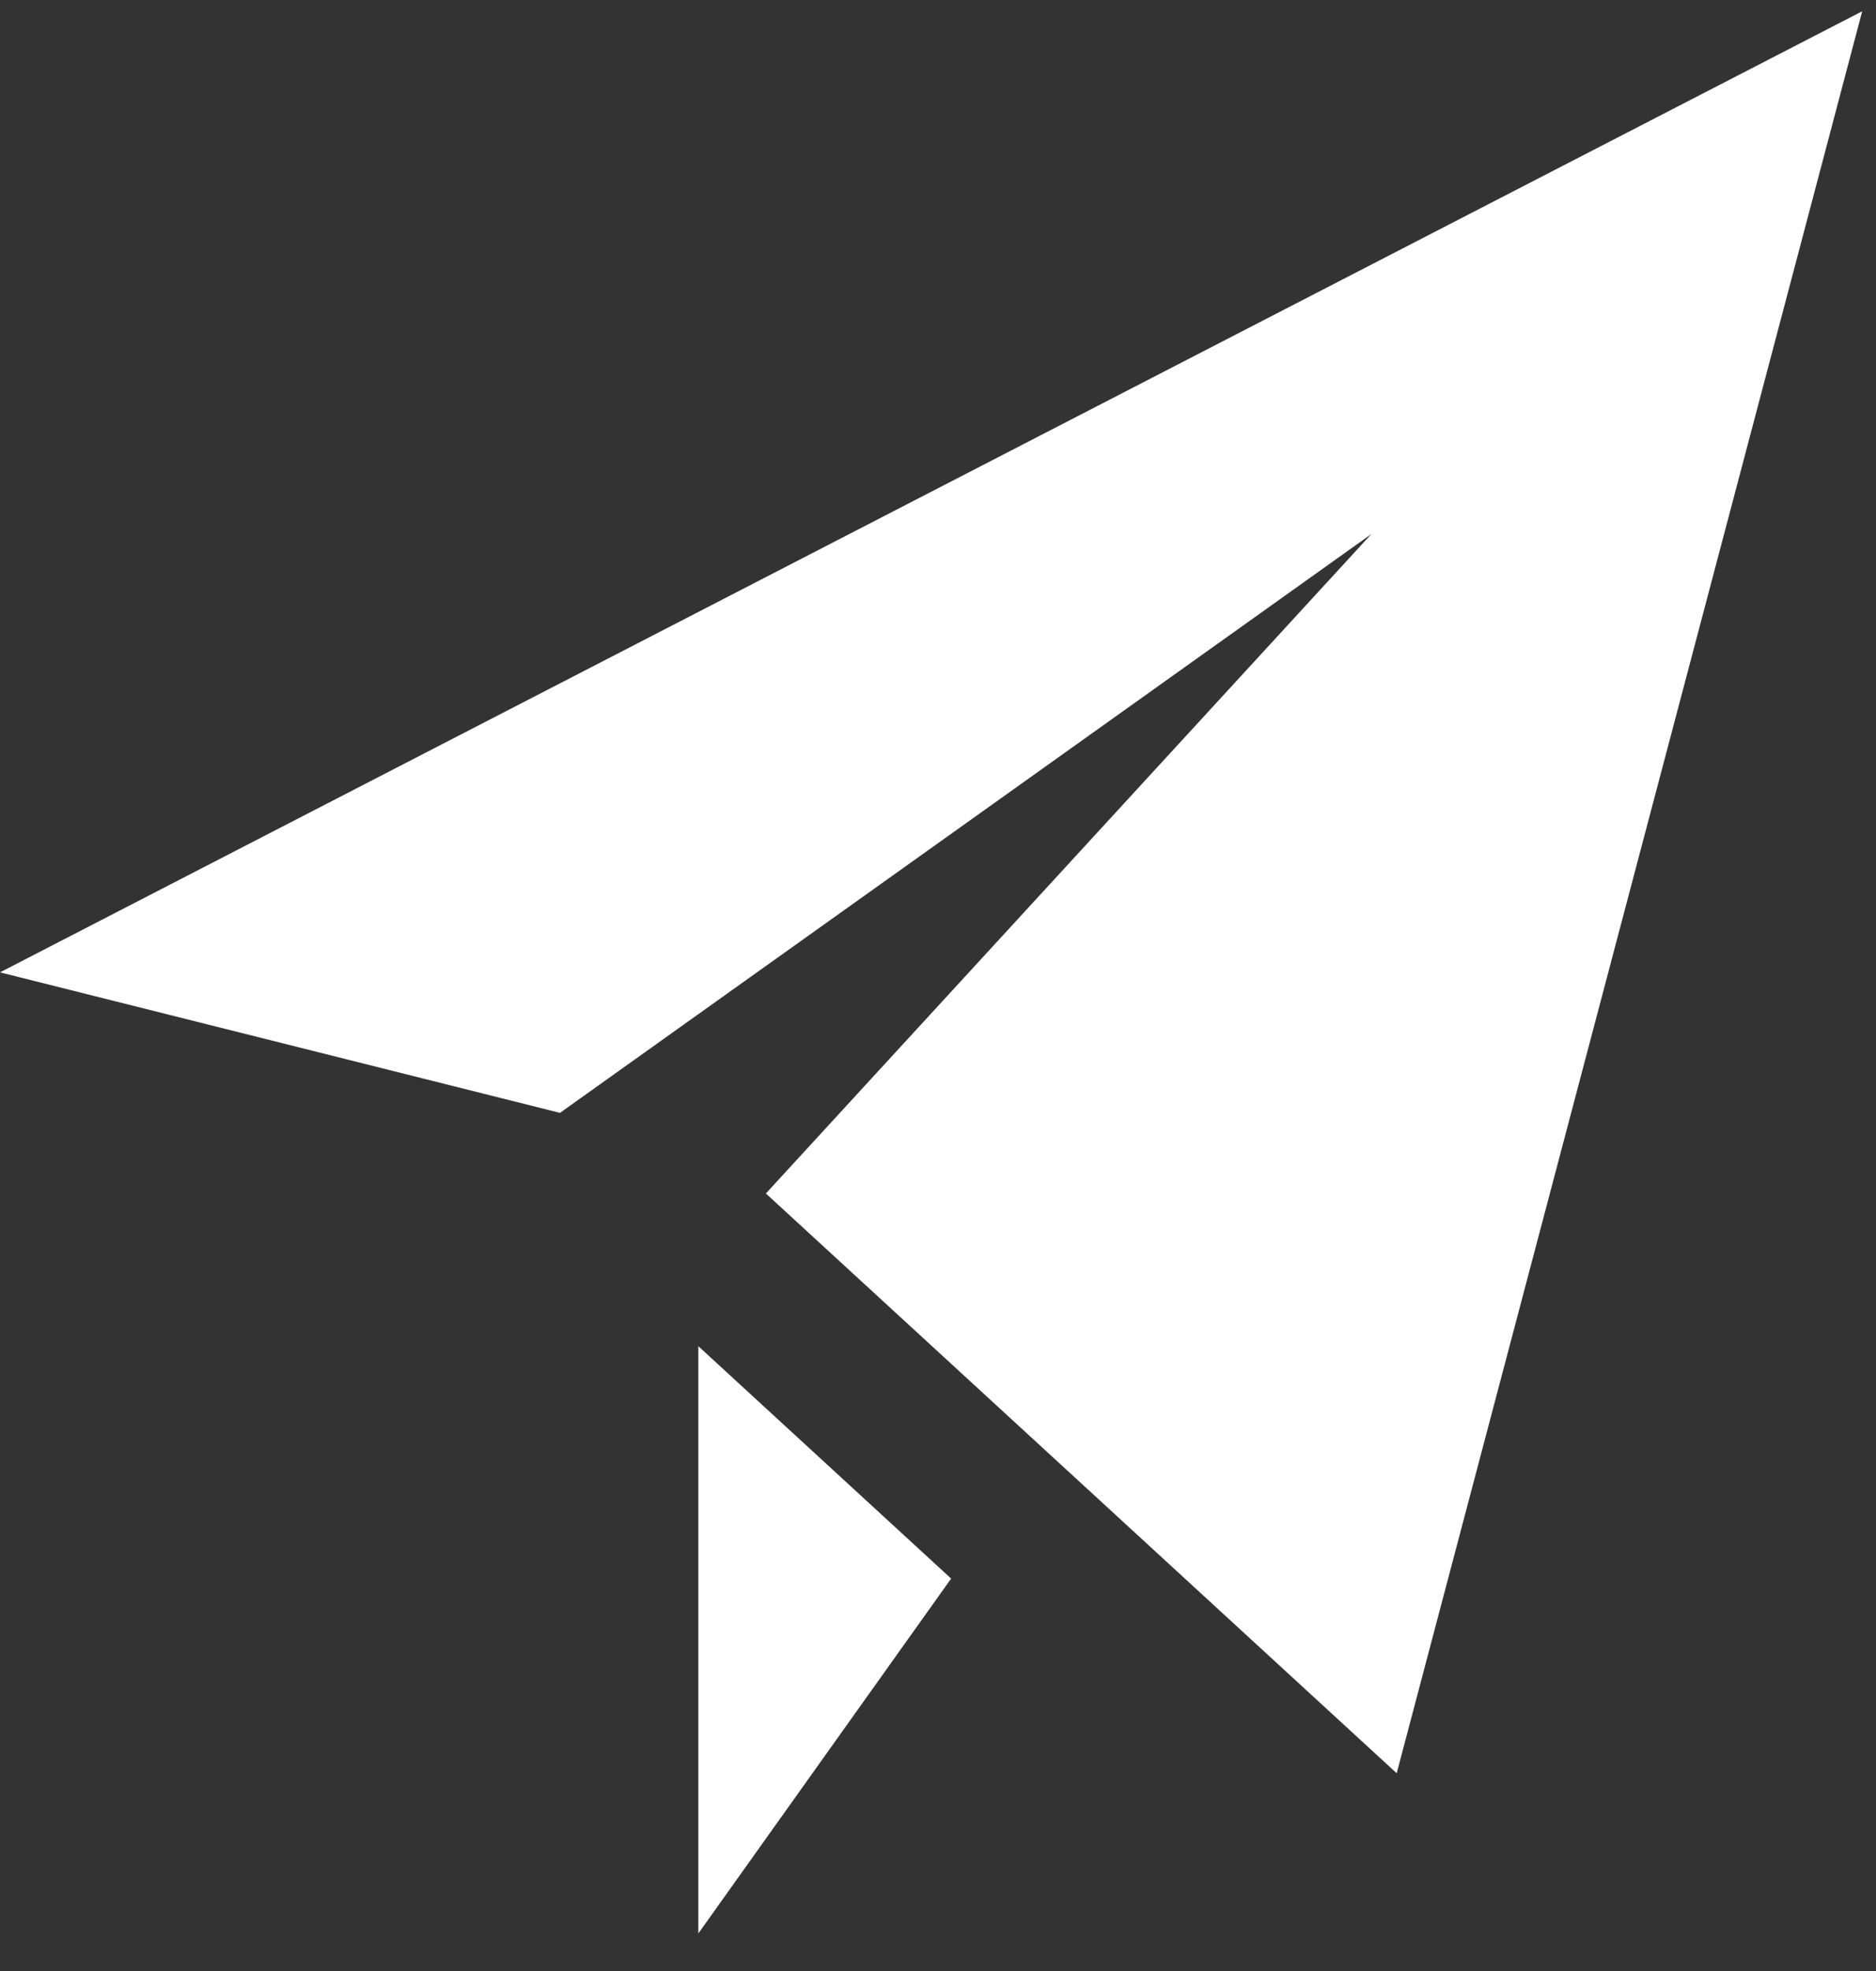
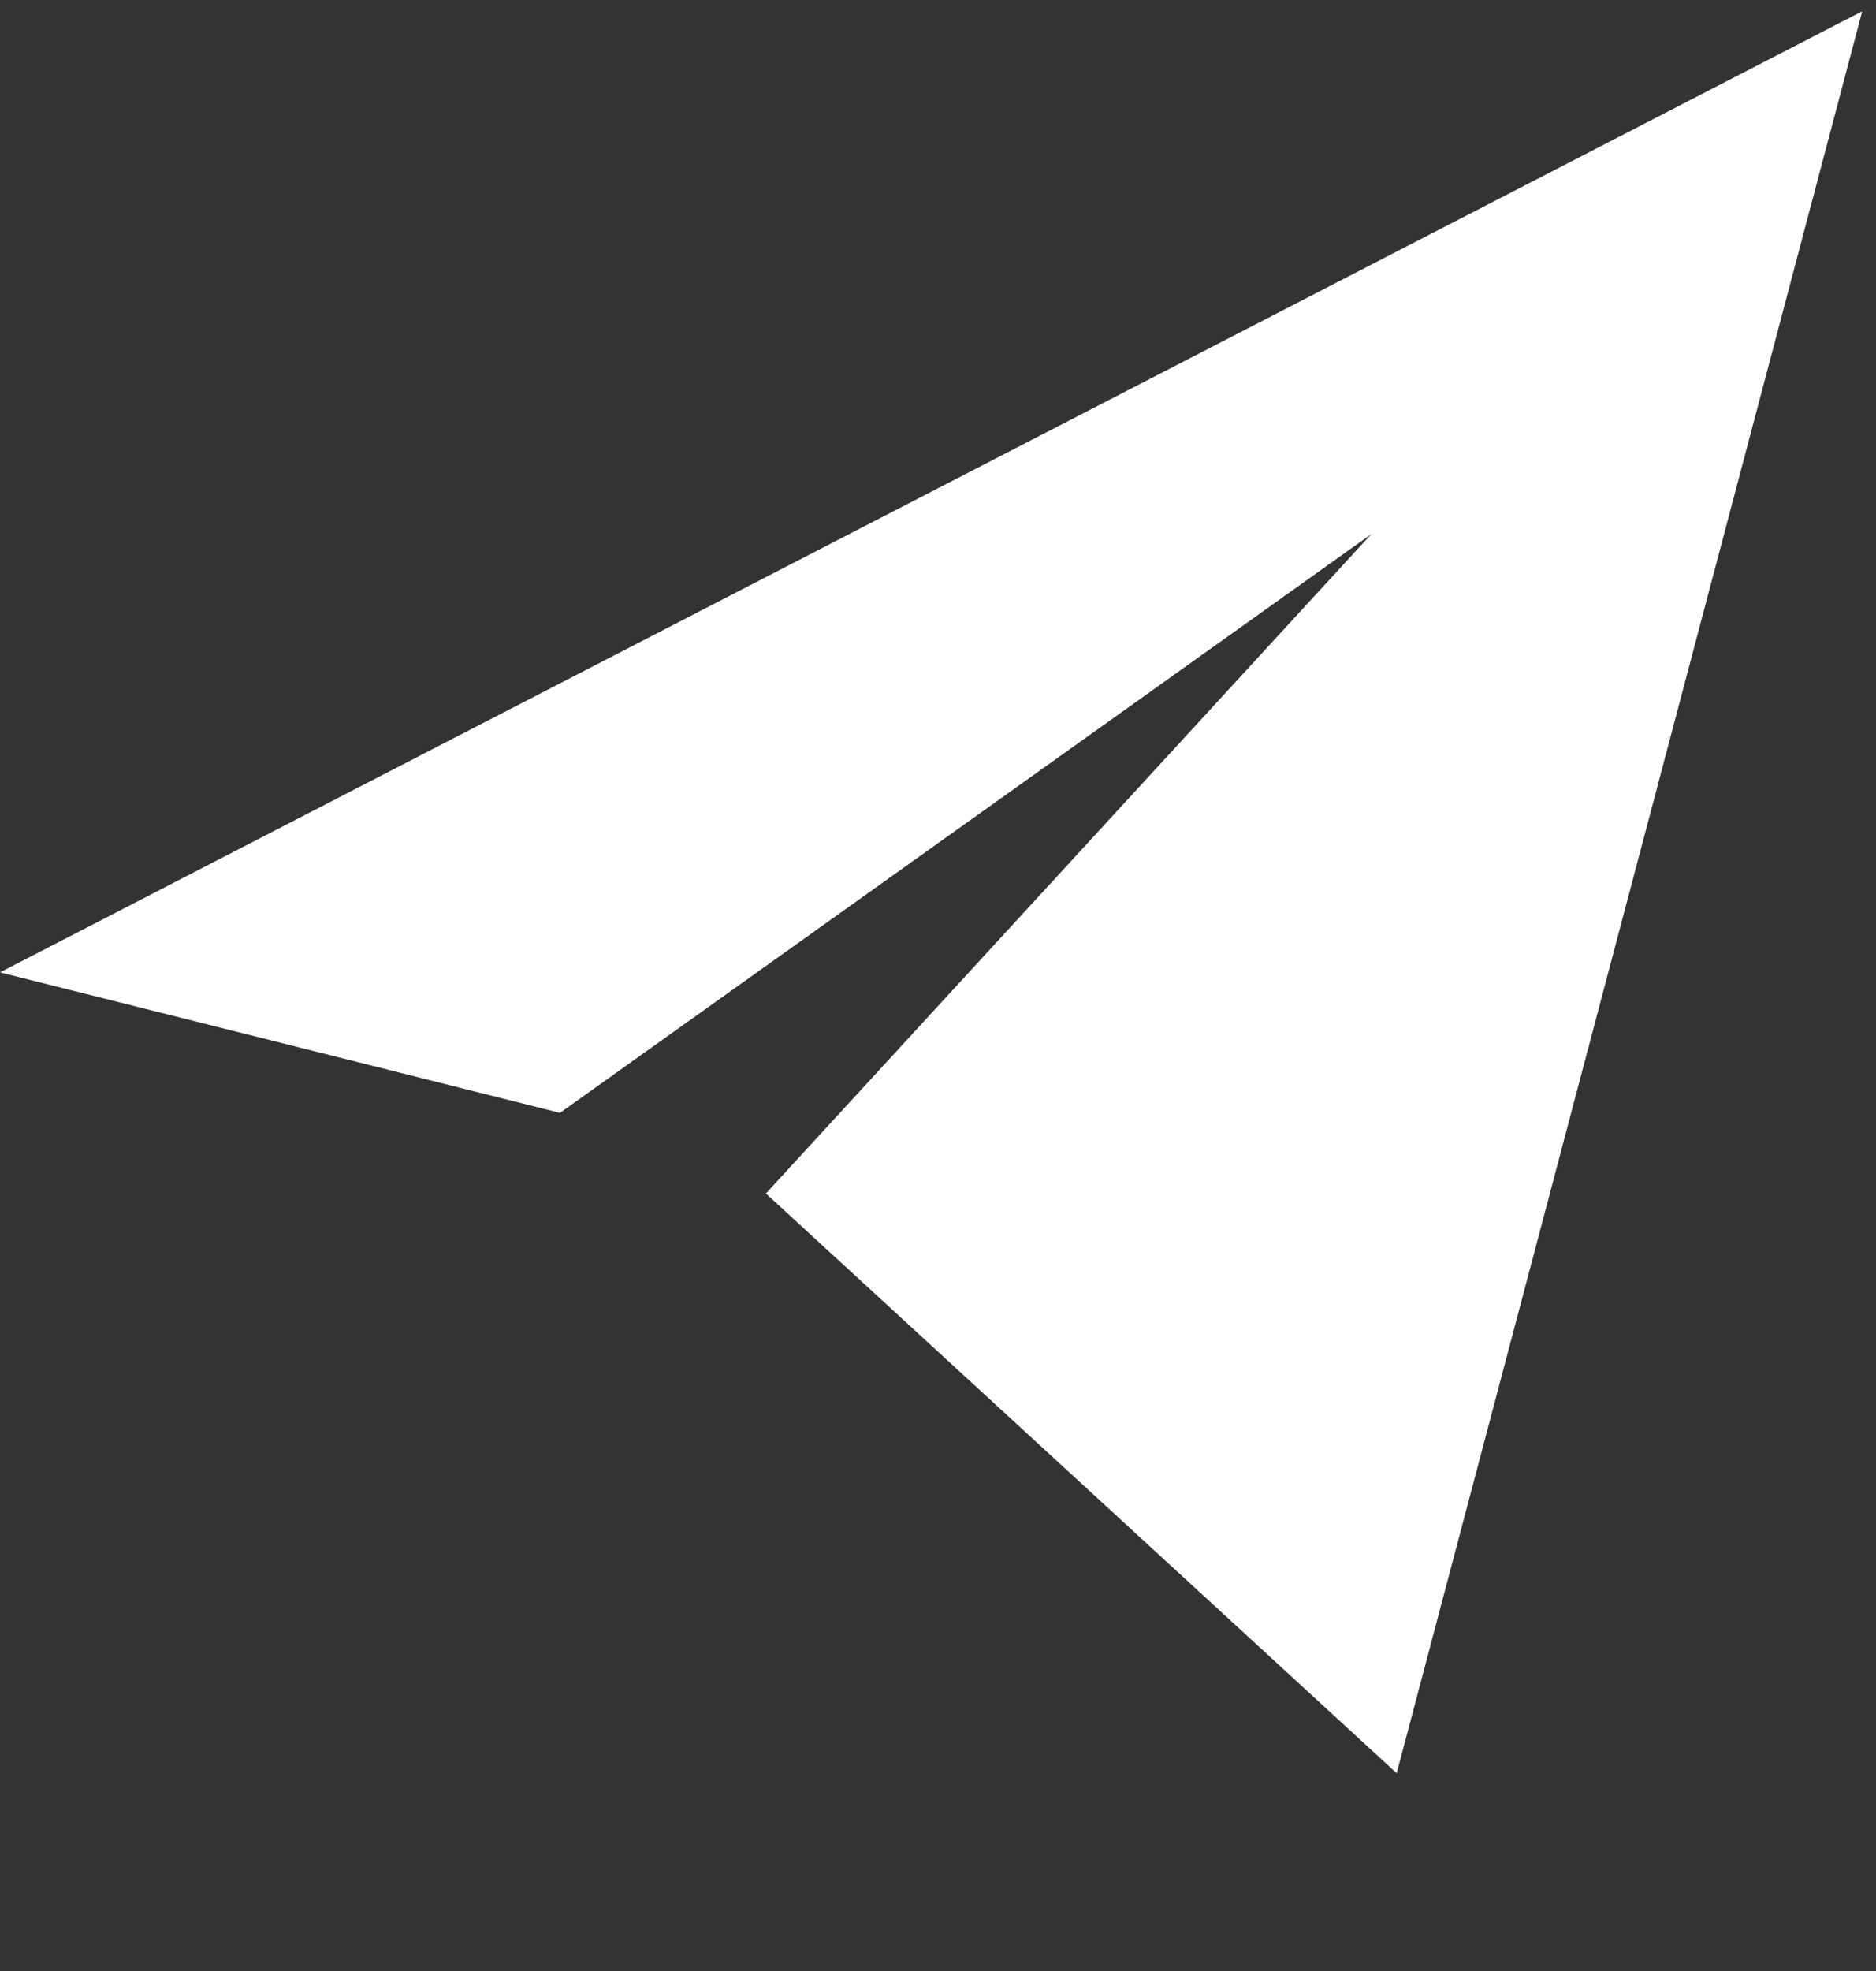
<svg xmlns="http://www.w3.org/2000/svg" width="20" height="21">
  <rect width="100%" height="100%" fill="#333333" stroke="none" />
-   <path d="M19.853.12L14.89 18.893l-6.725-6.177L14.62 5.69l-8.65 6.167L0 10.36 19.853.12zM7.445 14.343V20.6l2.695-3.781-2.695-2.476z" fill="#FFF" fill-rule="nonzero" />
+   <path d="M19.853.12L14.89 18.893l-6.725-6.177L14.62 5.69l-8.65 6.167L0 10.36 19.853.12zM7.445 14.343V20.6z" fill="#FFF" fill-rule="nonzero" />
</svg>